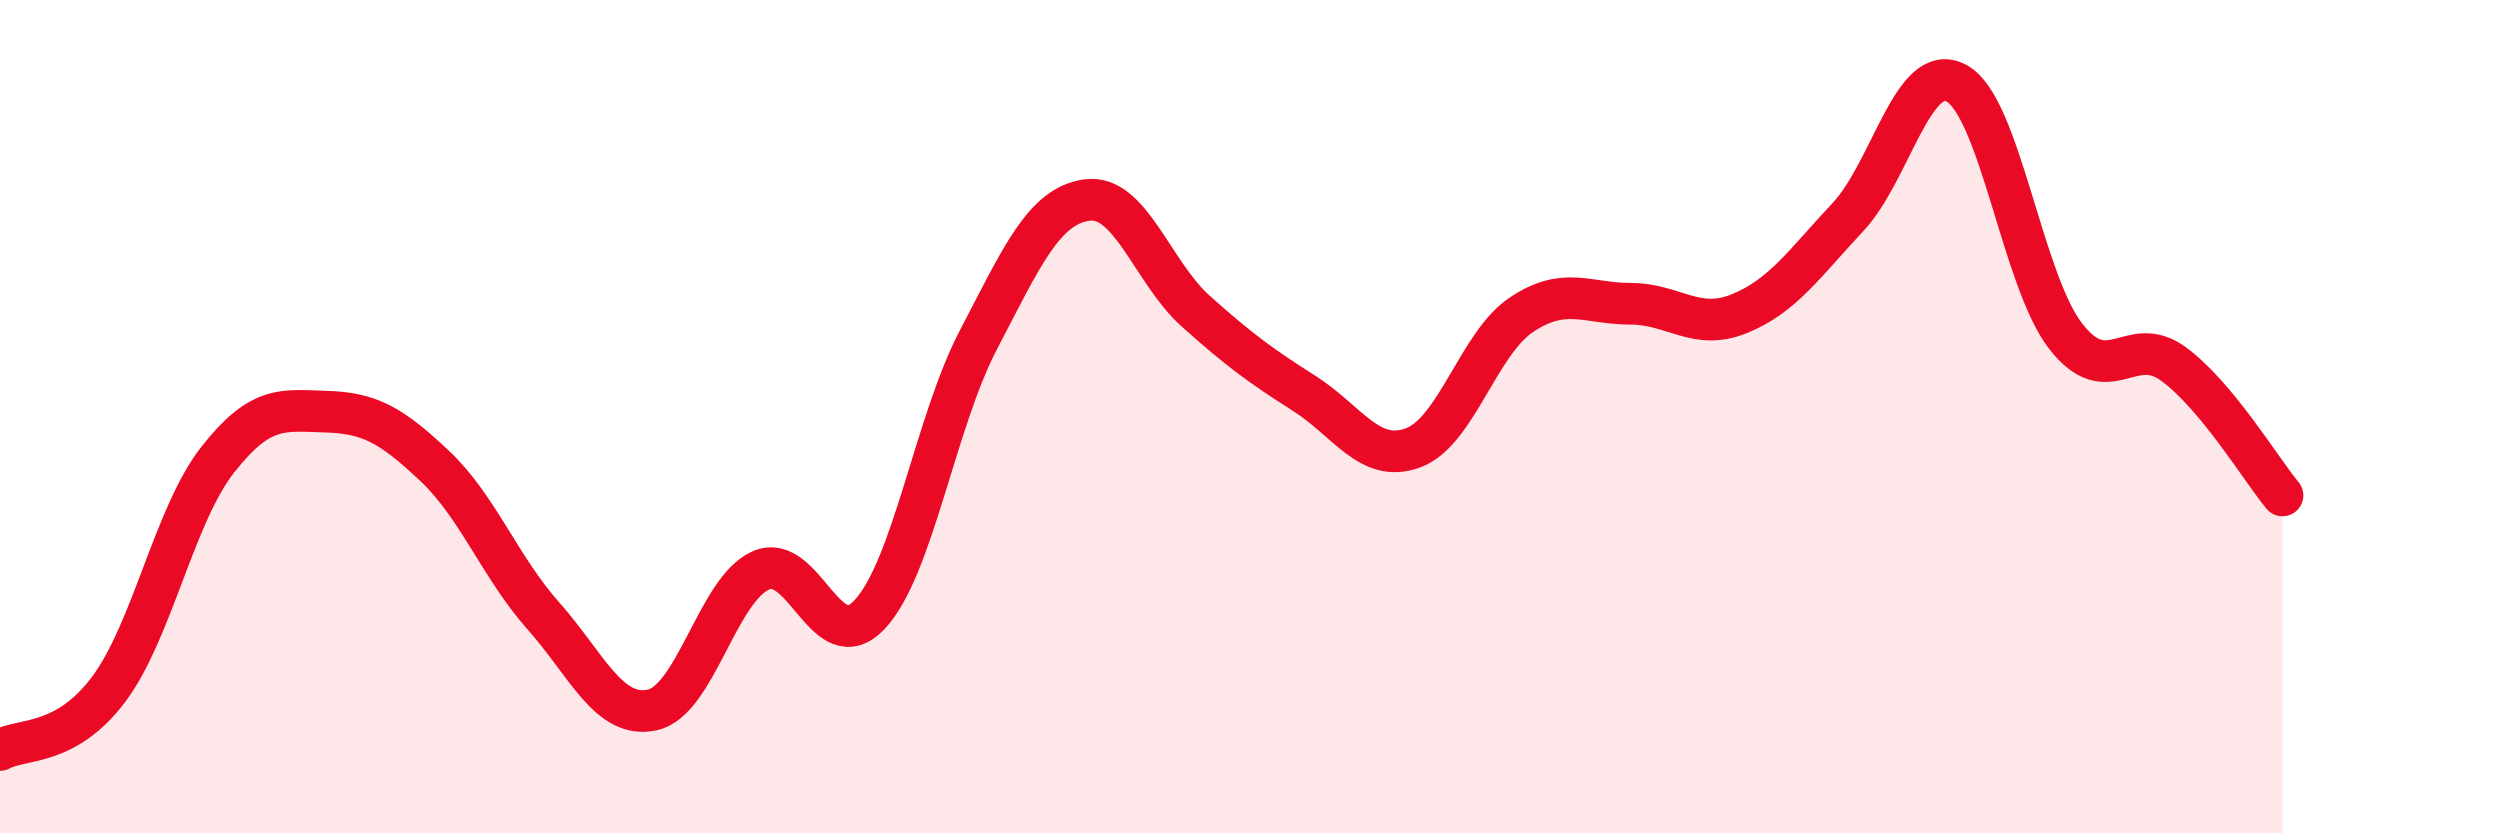
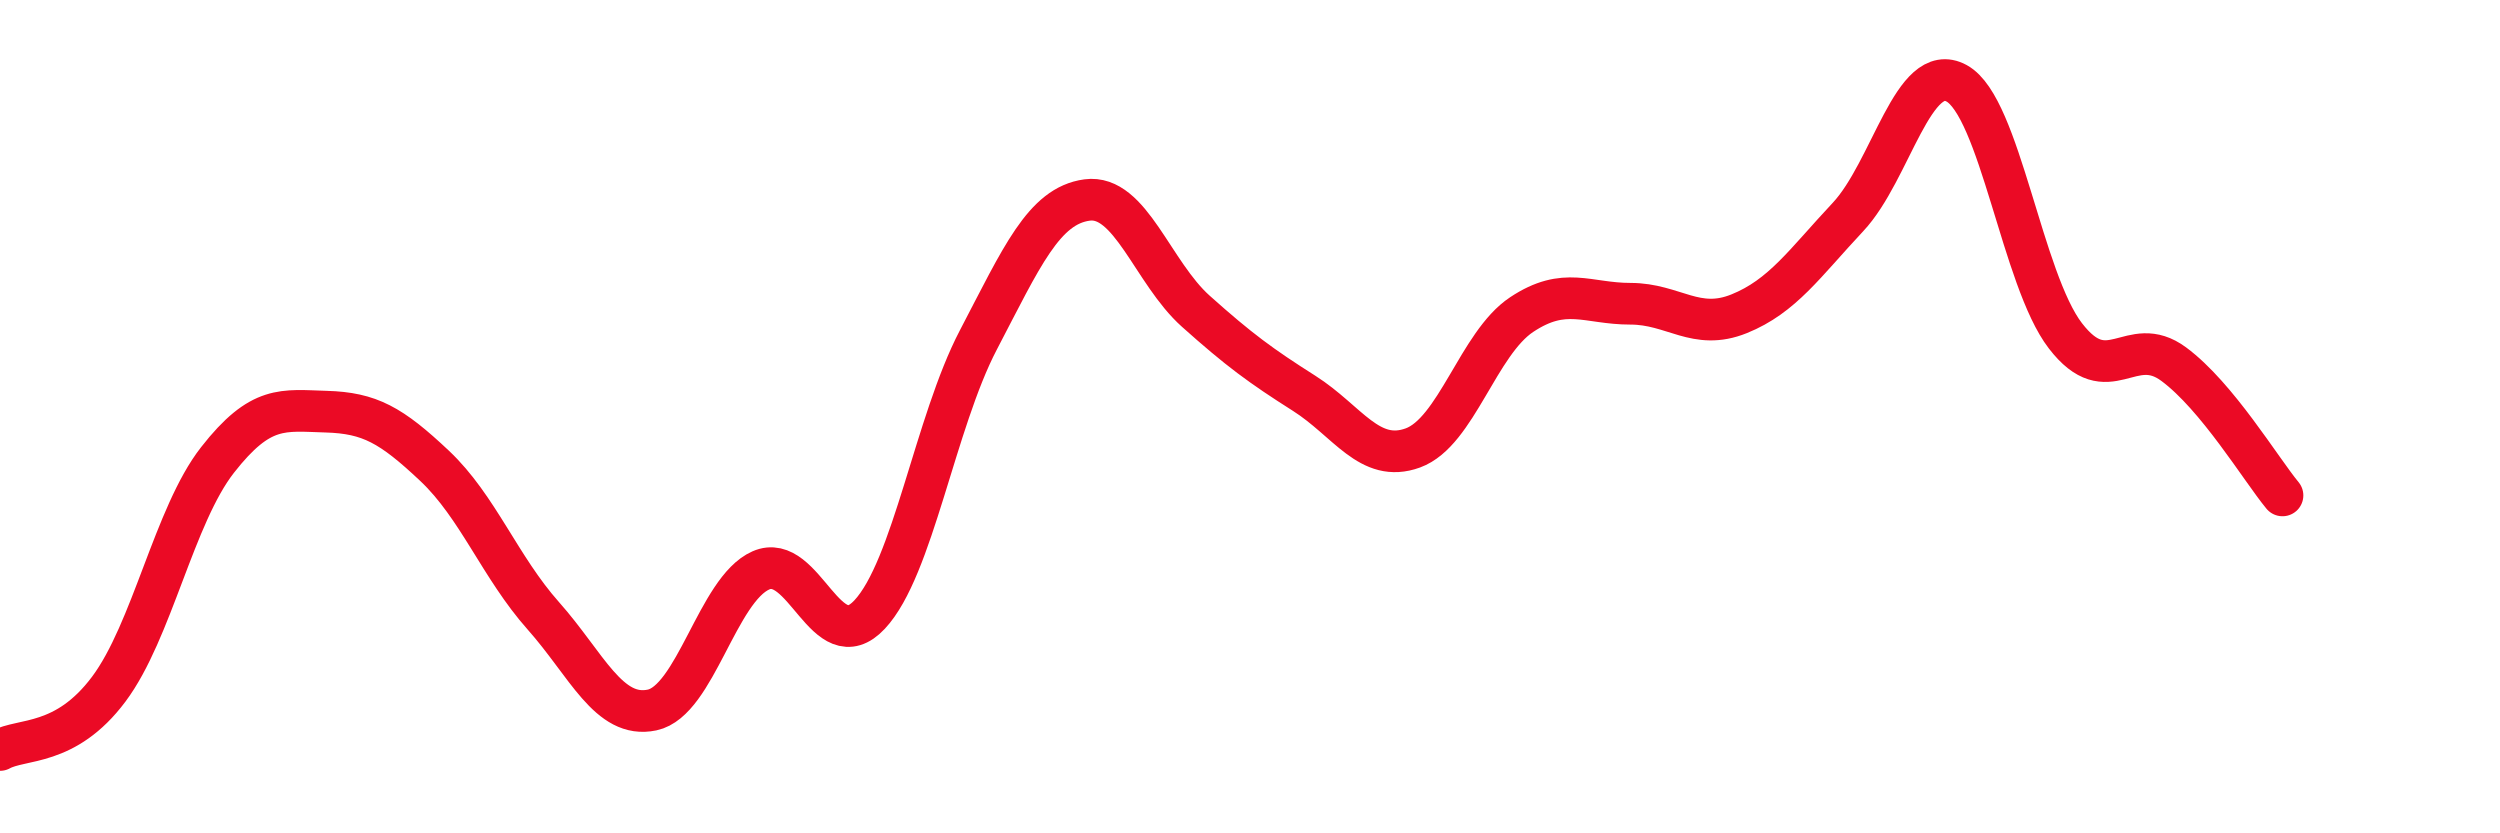
<svg xmlns="http://www.w3.org/2000/svg" width="60" height="20" viewBox="0 0 60 20">
-   <path d="M 0,18 C 0.52,17.71 1.57,17.93 2.61,16.54 C 3.65,15.15 4.18,12.37 5.22,11.04 C 6.26,9.71 6.79,9.85 7.83,9.88 C 8.87,9.91 9.39,10.2 10.43,11.18 C 11.47,12.16 12,13.61 13.04,14.78 C 14.08,15.95 14.61,17.26 15.65,17.04 C 16.69,16.82 17.22,14.15 18.26,13.69 C 19.3,13.23 19.83,15.86 20.87,14.75 C 21.91,13.64 22.44,10.15 23.48,8.16 C 24.52,6.17 25.05,4.94 26.09,4.8 C 27.13,4.66 27.66,6.54 28.7,7.47 C 29.74,8.4 30.26,8.78 31.3,9.44 C 32.34,10.1 32.87,11.13 33.91,10.75 C 34.95,10.37 35.48,8.24 36.52,7.55 C 37.56,6.86 38.09,7.29 39.13,7.29 C 40.17,7.29 40.7,7.95 41.74,7.53 C 42.78,7.11 43.31,6.32 44.35,5.21 C 45.39,4.1 45.92,1.43 46.96,2 C 48,2.57 48.53,6.71 49.57,8.06 C 50.61,9.41 51.13,7.97 52.17,8.74 C 53.21,9.51 54.26,11.26 54.78,11.89L54.78 20L0 20Z" fill="#EB0A25" opacity="0.1" stroke-linecap="round" stroke-linejoin="round" />
  <path d="M 0,18 C 0.52,17.71 1.57,17.93 2.61,16.54 C 3.65,15.15 4.18,12.37 5.22,11.04 C 6.26,9.71 6.79,9.85 7.83,9.88 C 8.87,9.91 9.39,10.2 10.43,11.18 C 11.47,12.16 12,13.61 13.04,14.78 C 14.08,15.95 14.61,17.26 15.65,17.04 C 16.69,16.82 17.22,14.15 18.26,13.69 C 19.3,13.23 19.83,15.86 20.87,14.75 C 21.91,13.64 22.44,10.15 23.48,8.16 C 24.52,6.17 25.05,4.94 26.09,4.8 C 27.13,4.66 27.66,6.54 28.7,7.47 C 29.74,8.4 30.26,8.78 31.3,9.44 C 32.34,10.1 32.87,11.13 33.91,10.75 C 34.95,10.37 35.48,8.24 36.52,7.55 C 37.56,6.86 38.09,7.29 39.13,7.29 C 40.17,7.29 40.7,7.95 41.74,7.53 C 42.78,7.11 43.31,6.32 44.35,5.21 C 45.39,4.1 45.92,1.43 46.96,2 C 48,2.57 48.53,6.71 49.57,8.06 C 50.61,9.41 51.13,7.97 52.17,8.74 C 53.21,9.51 54.26,11.26 54.78,11.89" stroke="#EB0A25" stroke-width="1" fill="none" stroke-linecap="round" stroke-linejoin="round" />
</svg>